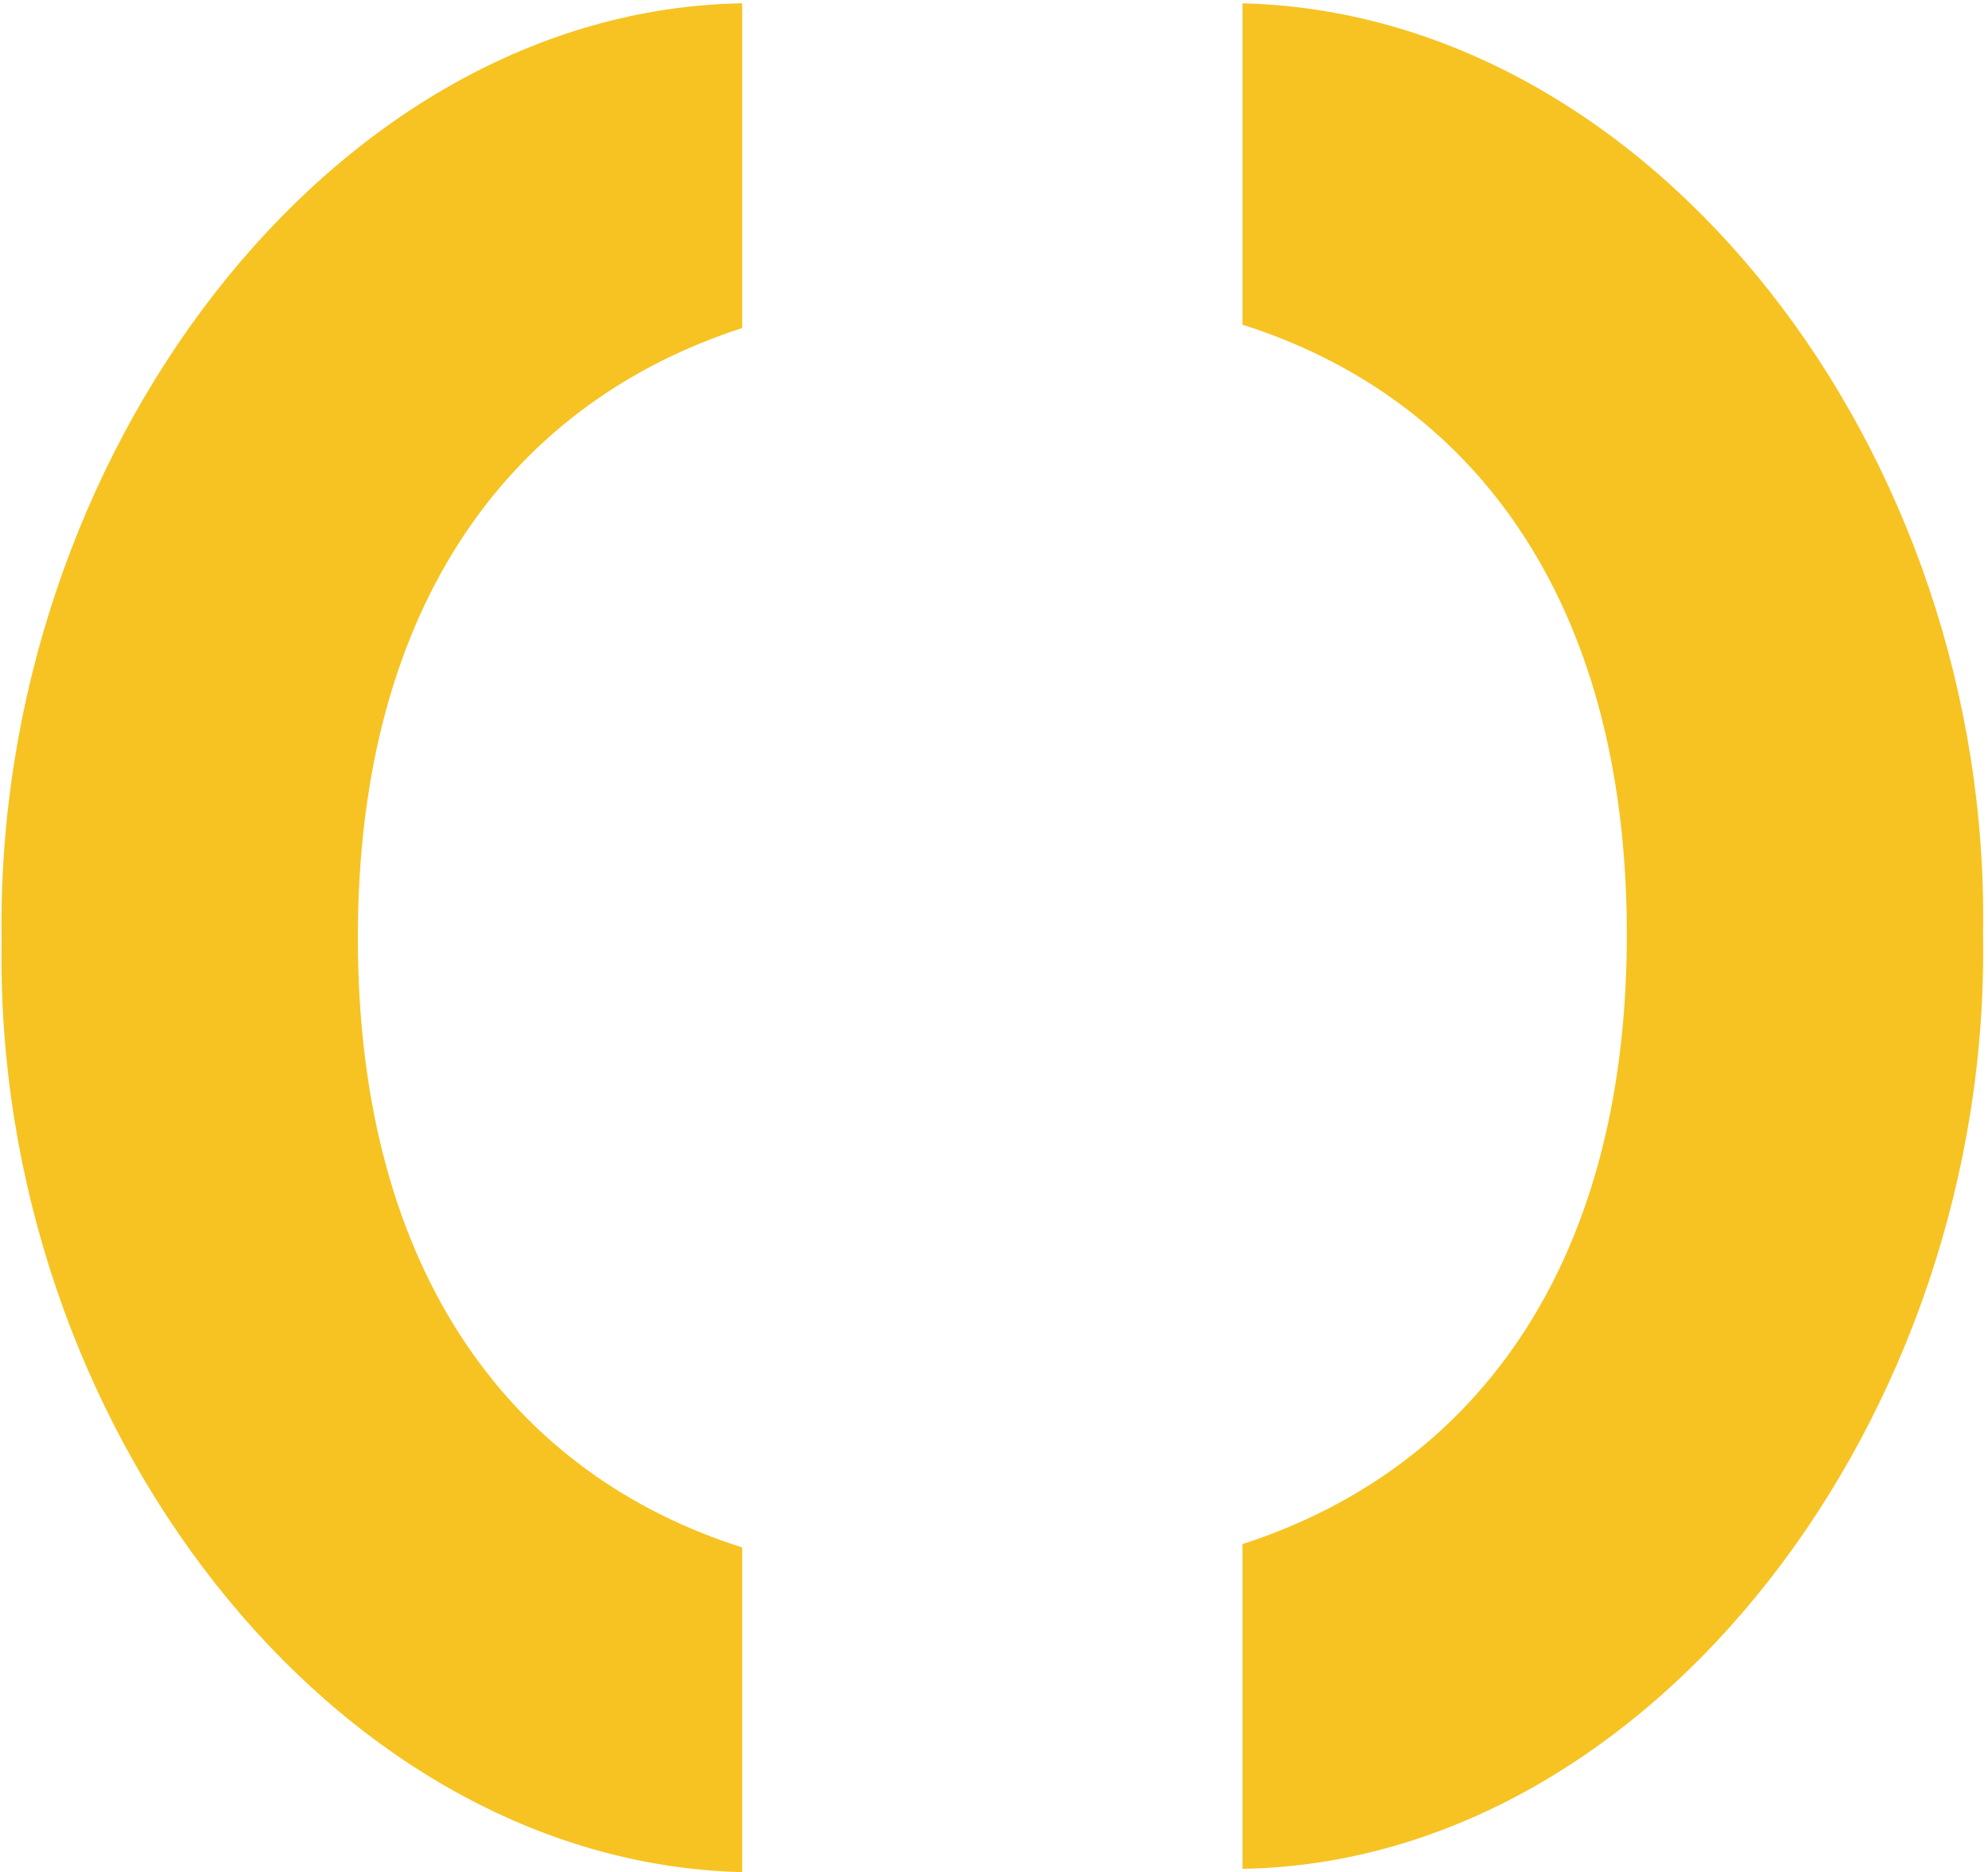
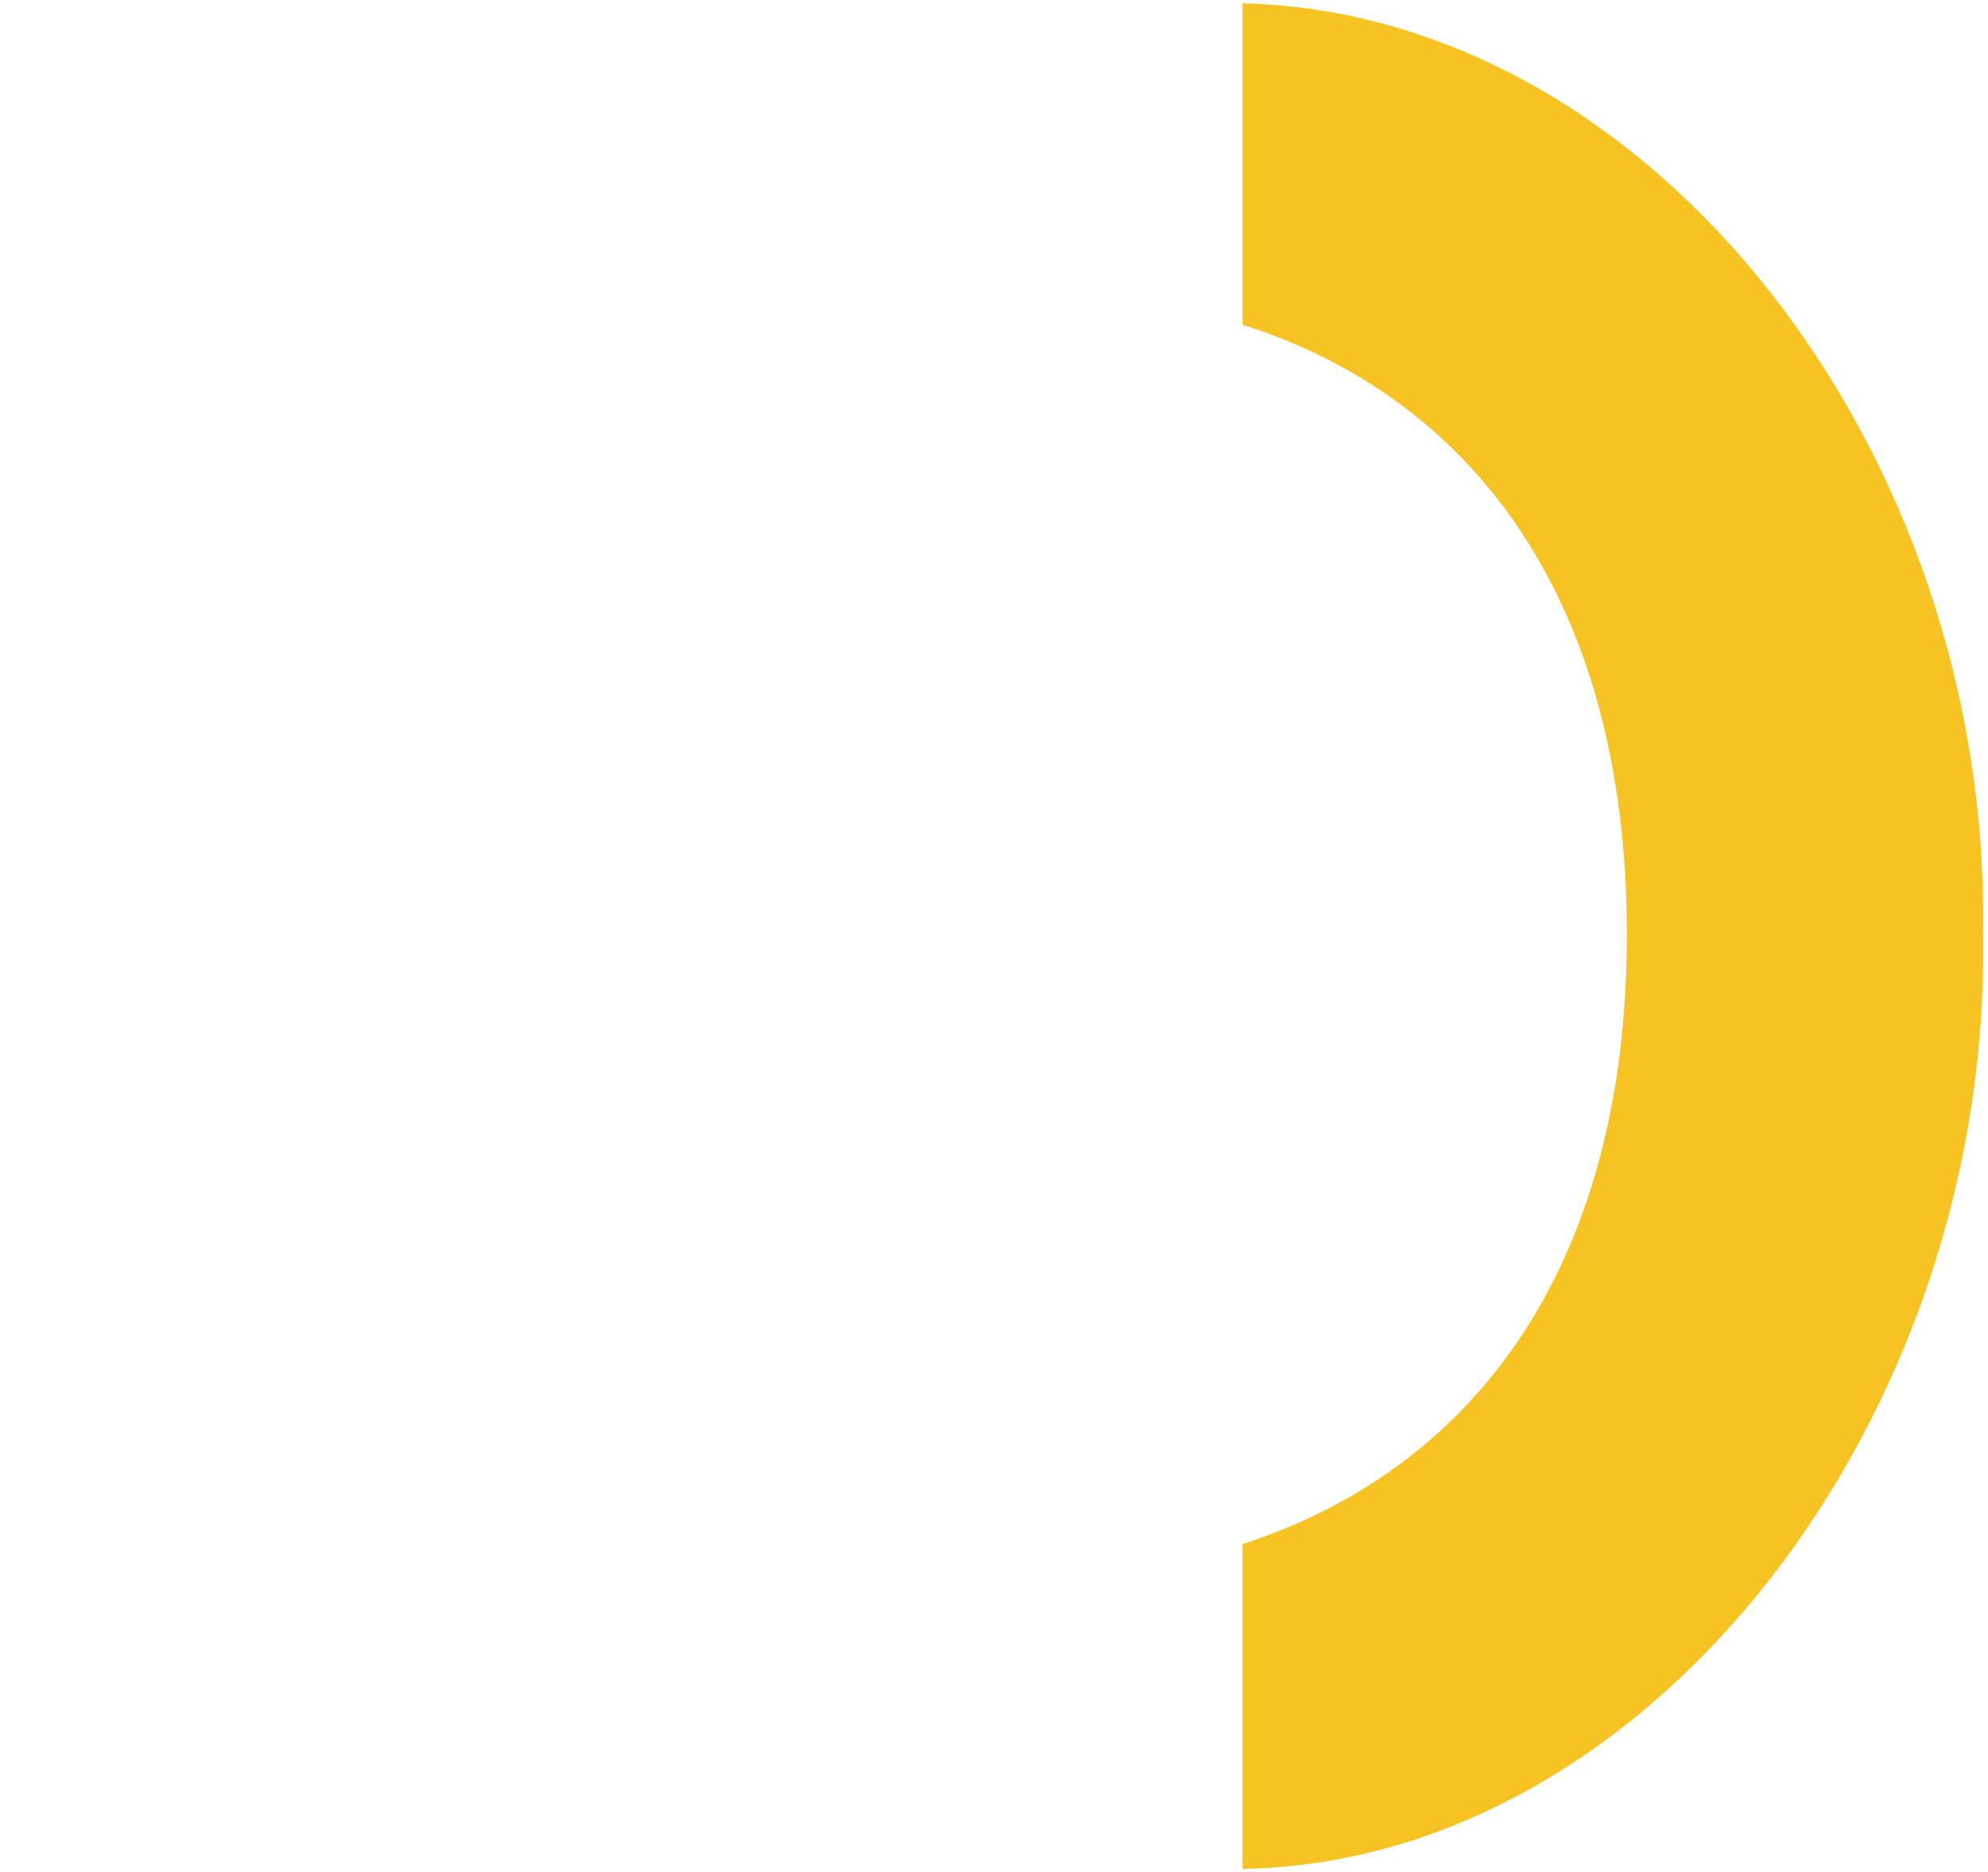
<svg xmlns="http://www.w3.org/2000/svg" width="120" height="113" viewBox="0 0 120 113" fill="none">
  <path d="M75 112.8V93.2C88.6 88.8 98.2 76.9 98.2 56.4C98.2 35.9 88.6 23.9 75 19.6V0.2C99.8 0.8 120.2 27.3 119.7 56.4C120.2 85.5 99.7 112.4 75 112.8Z" fill="#F6C322" />
-   <path d="M44.8 0.2V19.8C31.2 24.2 21.6 36.1 21.6 56.6C21.6 77.1 31.2 89.1 44.8 93.4V113C20.1 112.4 -0.4 85.9 0.1 56.8C-0.4 27.6 20 0.6 44.8 0.2Z" fill="#F6C322" />
</svg>